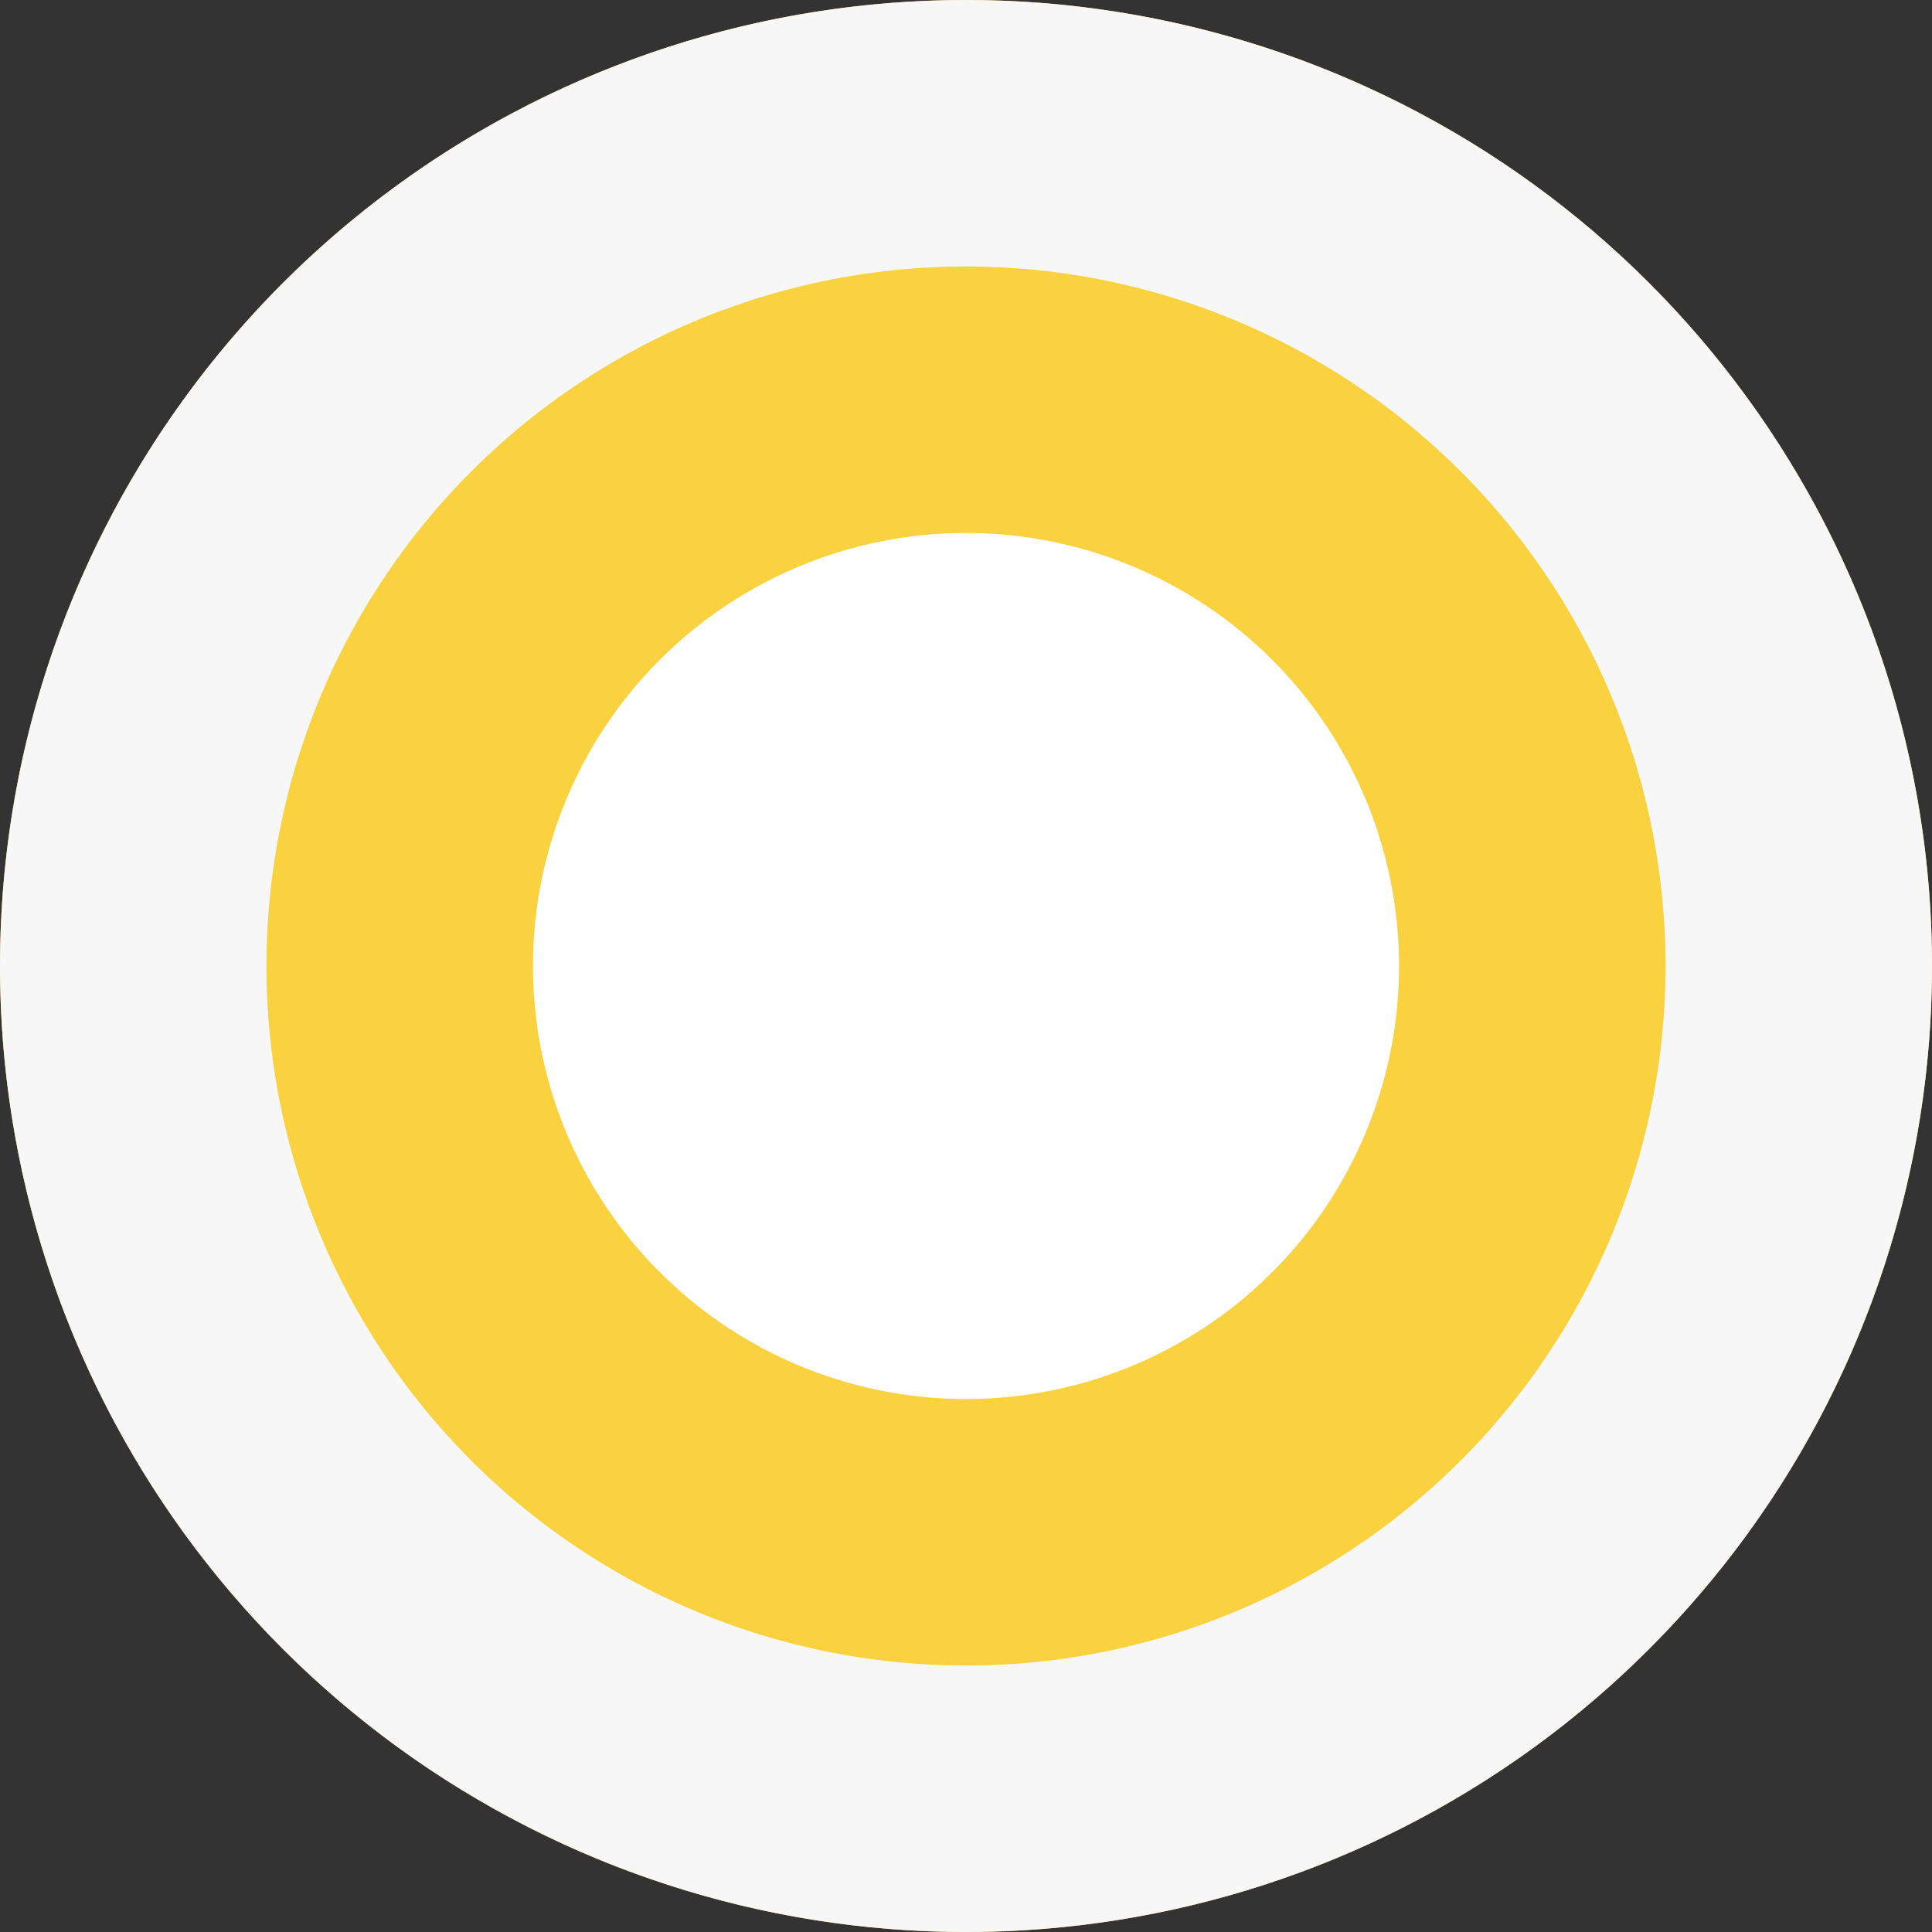
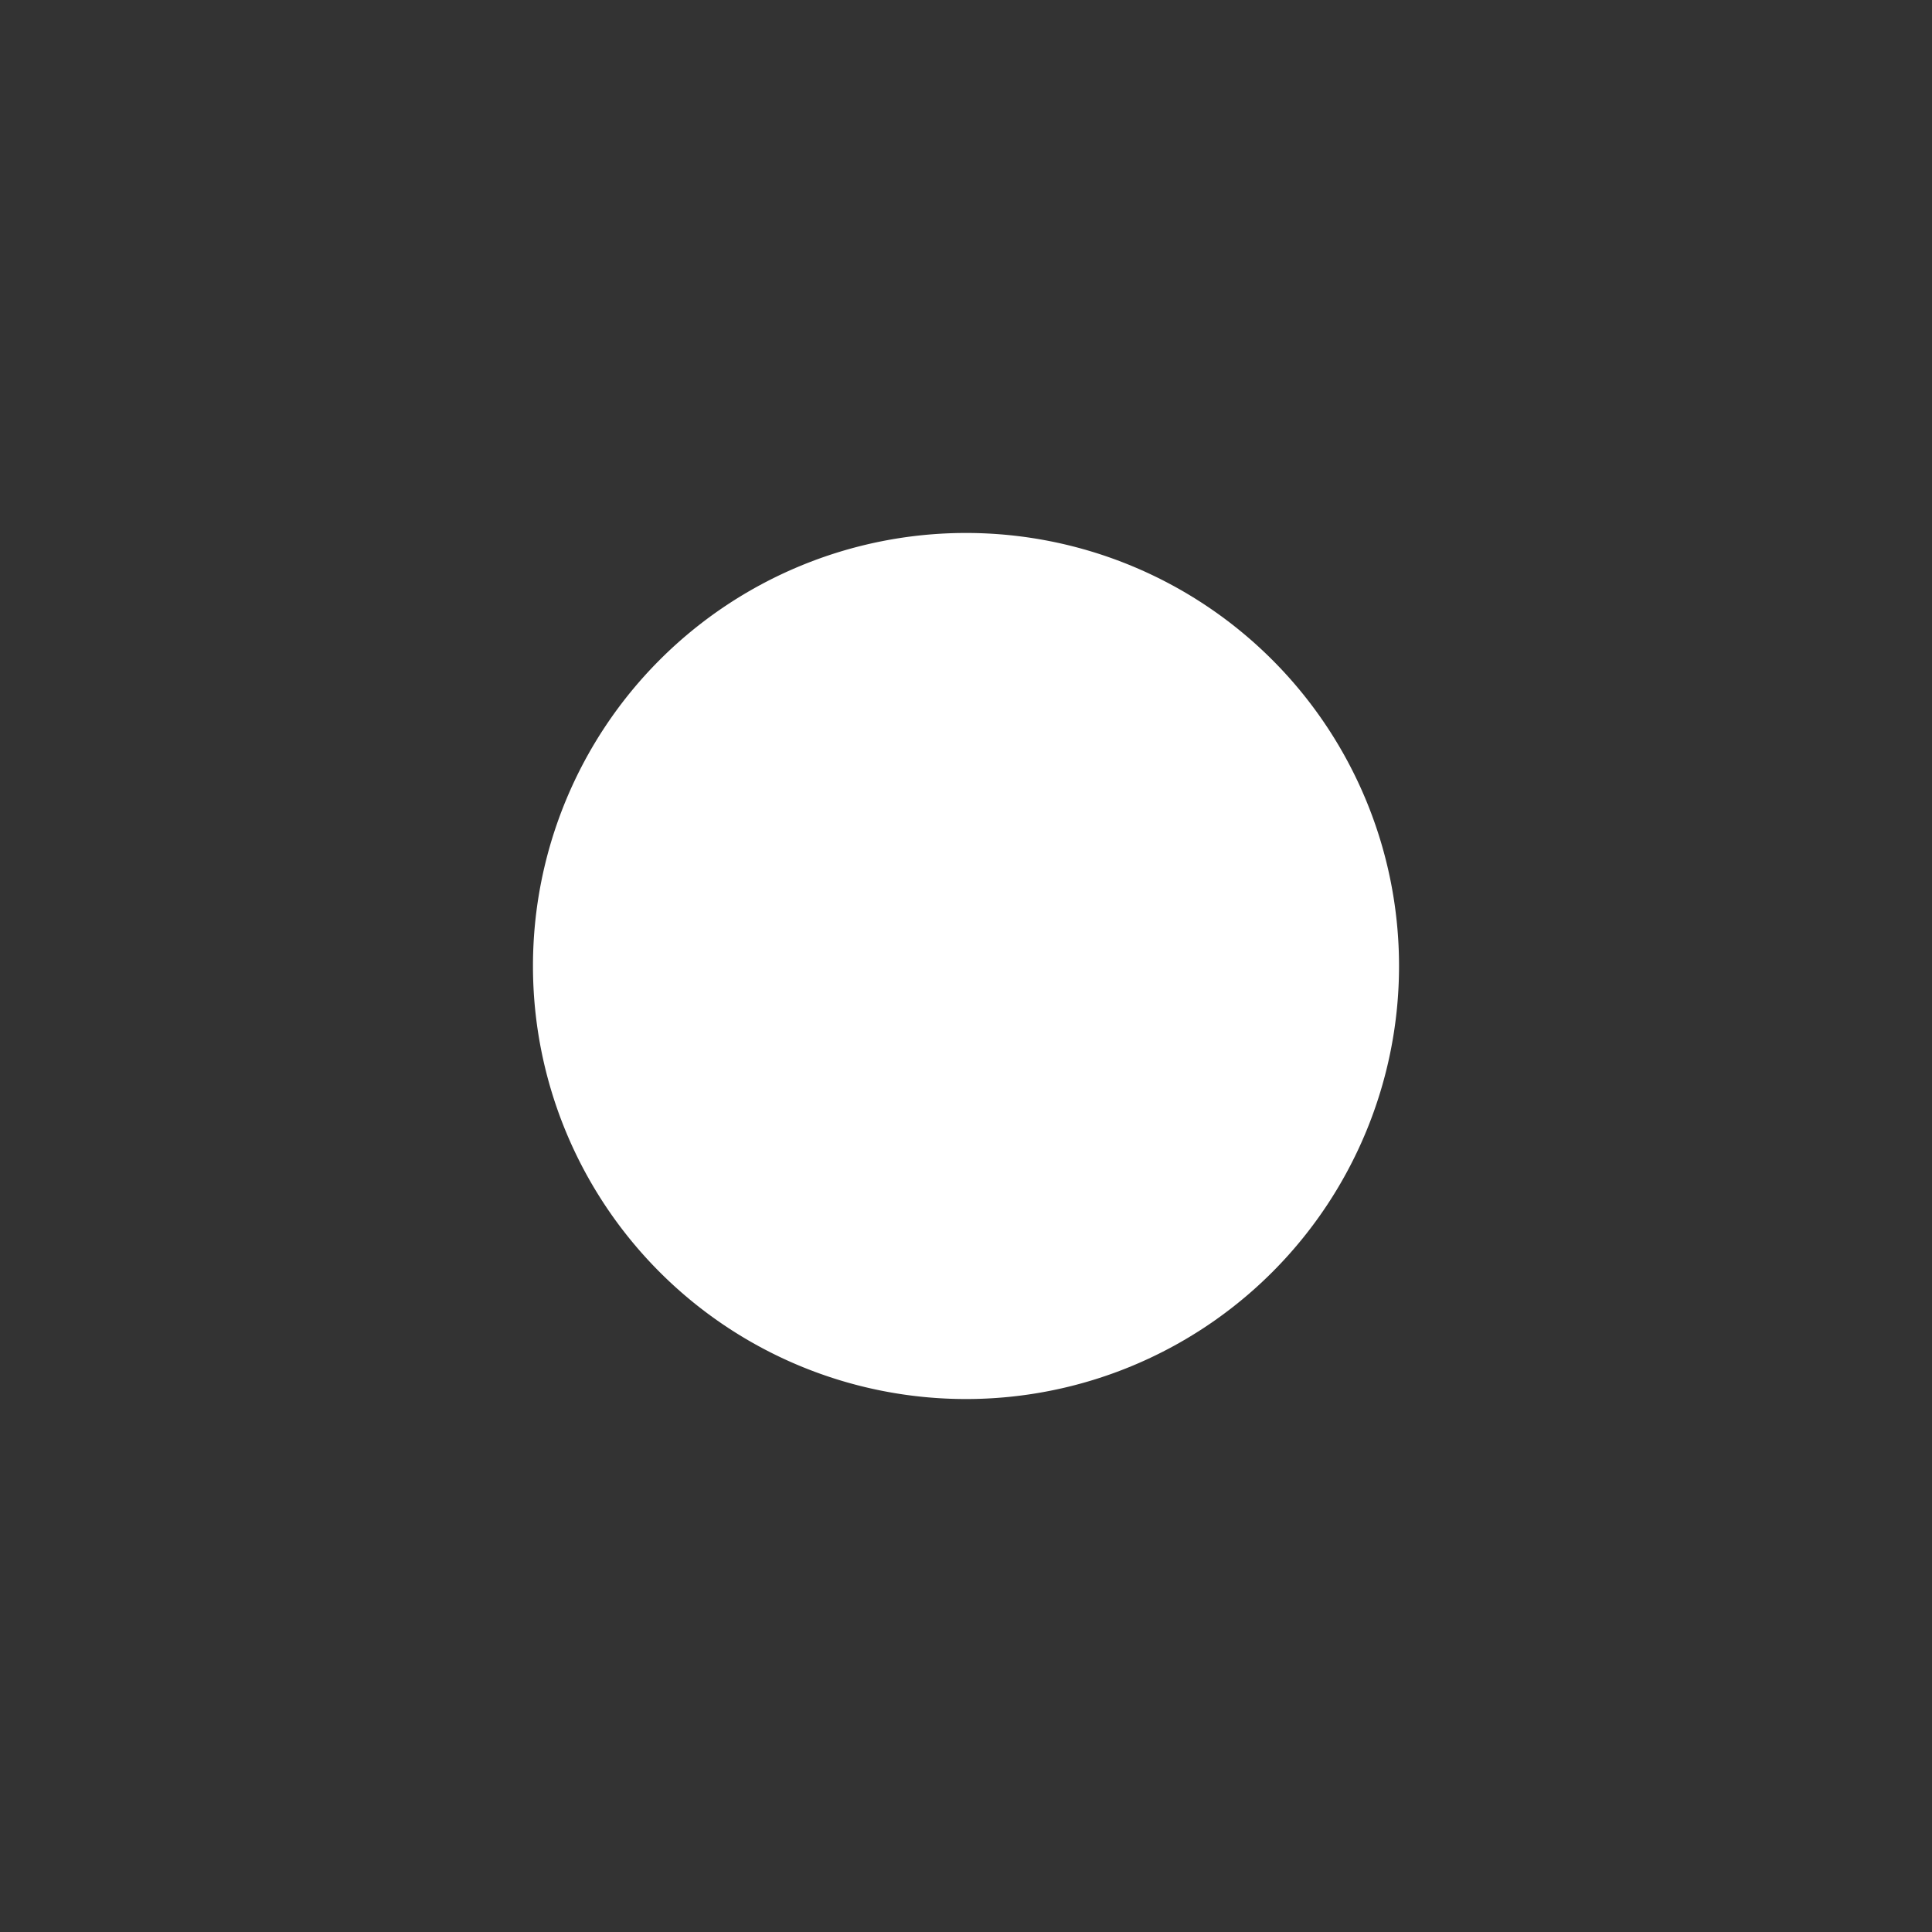
<svg xmlns="http://www.w3.org/2000/svg" xmlns:xlink="http://www.w3.org/1999/xlink" width="29" height="29">
  <rect width="100%" height="100%" fill="#333333" stroke="none" />
  <defs>
-     <path id="a" d="M1080.5 9163a14.5 14.5 0 1 1 0 29 14.5 14.5 0 0 1 0-29z" />
    <path id="c" d="M1080.5 9171a6.5 6.5 0 1 1 0 13 6.5 6.5 0 0 1 0-13z" />
    <clipPath id="b">
      <use fill="#fff" xlink:href="#a" />
    </clipPath>
  </defs>
  <g transform="translate(-1066 -9163)">
    <use fill="#fad13e" xlink:href="#a" />
    <use fill="#fff" fill-opacity="0" stroke="#f7f7f7" stroke-miterlimit="50" stroke-width="8" clip-path="url(&quot;#b&quot;)" xlink:href="#a" />
  </g>
  <use fill="#fff" xlink:href="#c" transform="translate(-1066 -9163)" />
</svg>